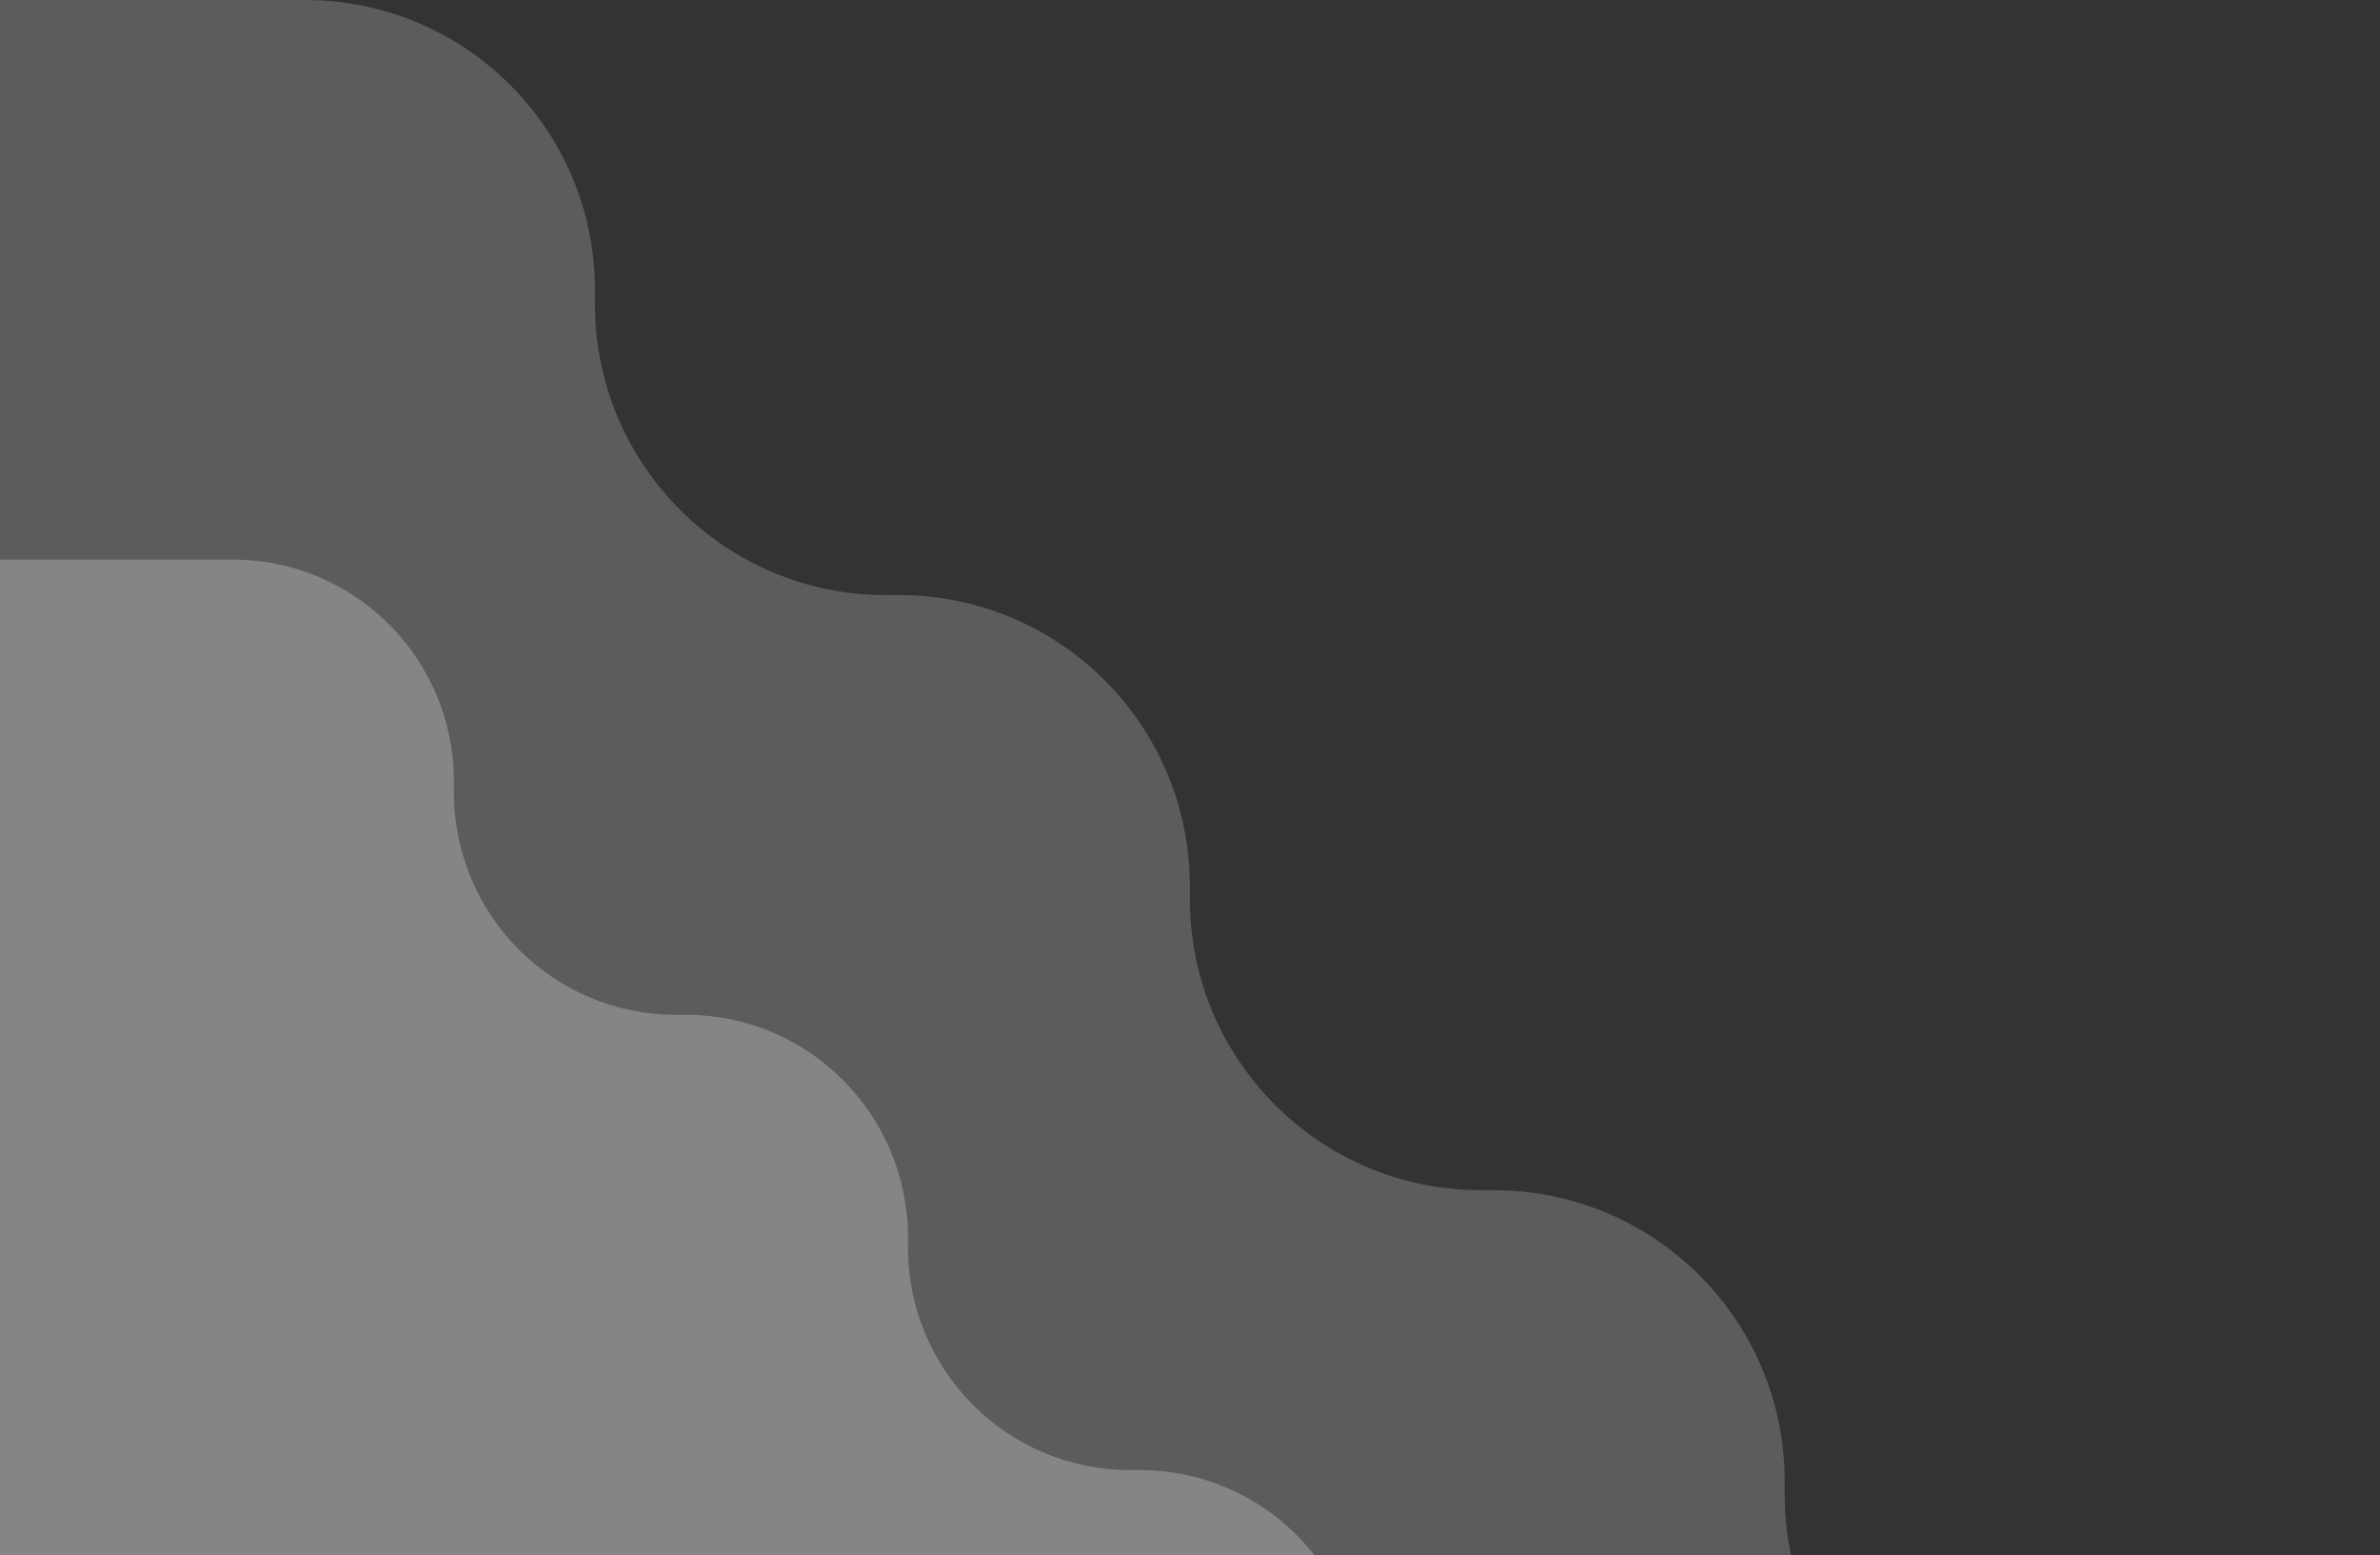
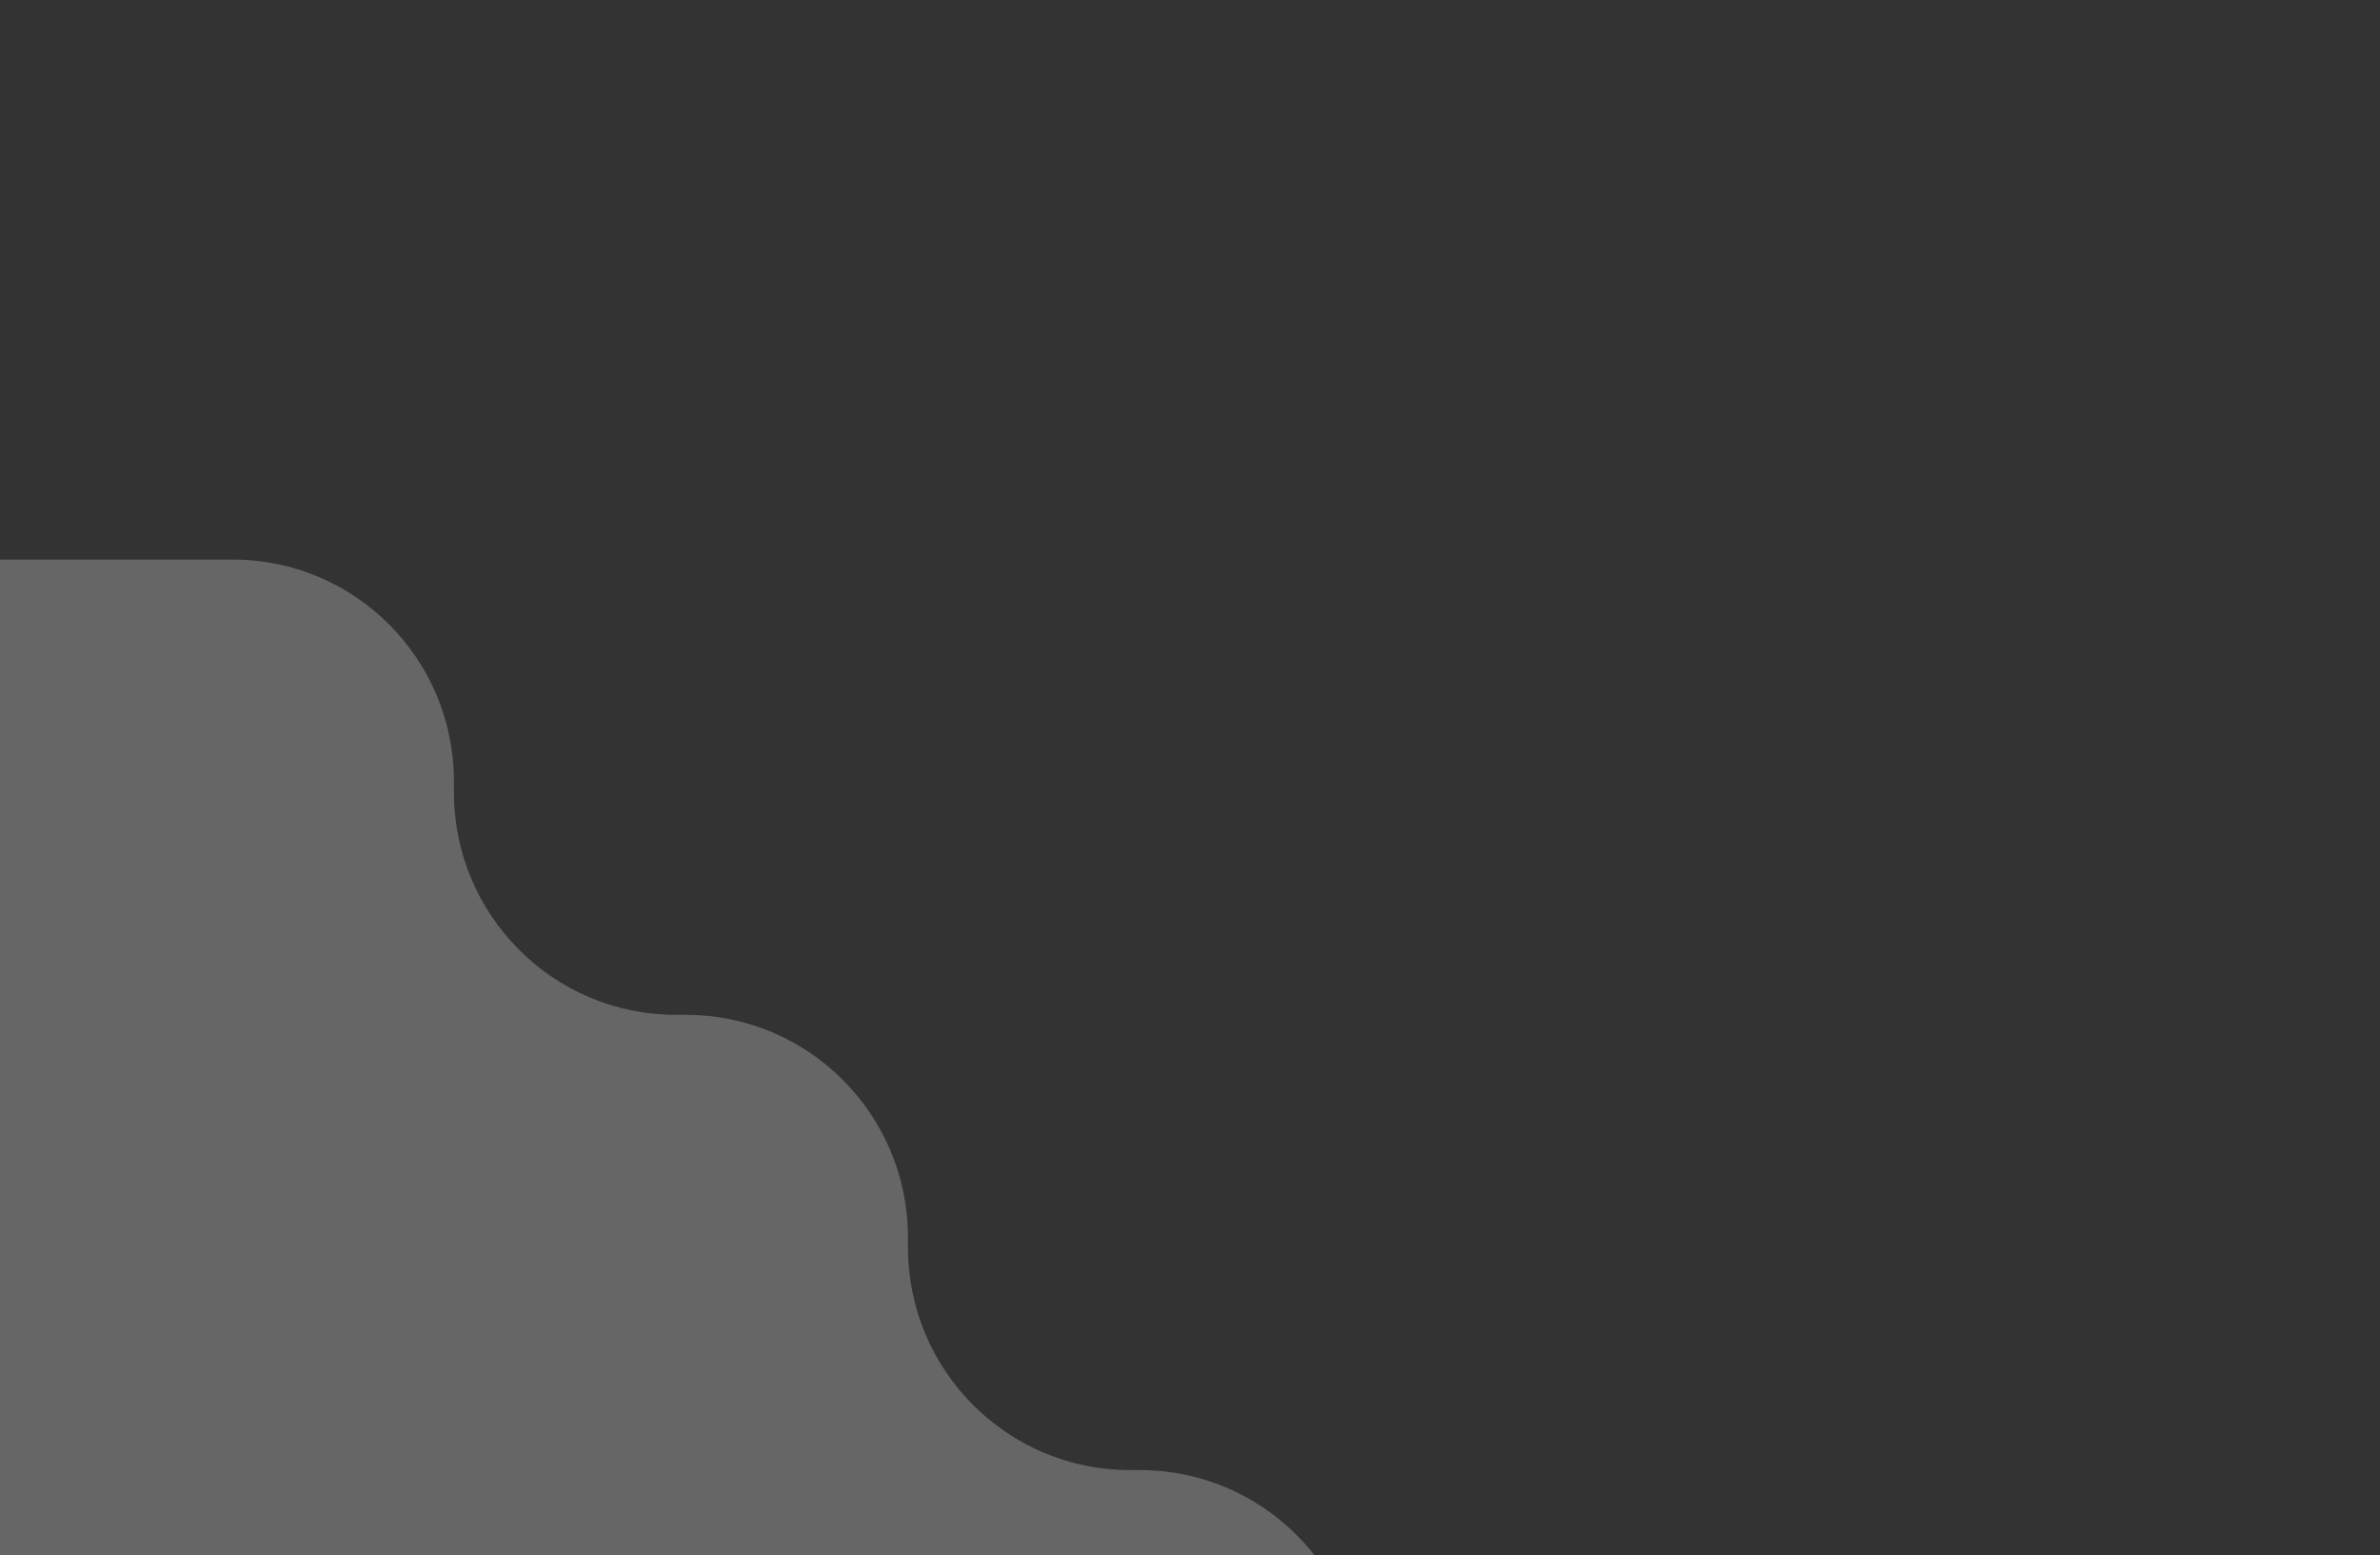
<svg xmlns="http://www.w3.org/2000/svg" width="502" height="328" fill="none">
  <rect width="100%" height="100%" fill="#333333" stroke="none" />
-   <path fill="#fff" fill-opacity=".2" d="M502 502H11.502C5.139 502 0 496.837 0 490.498V0h64.377C98.138 0 125.488 27.35 125.488 61.111v3.026c0 33.881 27.47 61.351 61.351 61.351h2.786c33.881 0 61.351 27.47 61.351 61.351v2.786c0 33.881 27.47 61.351 61.351 61.351h2.762c33.881 0 61.351 27.47 61.351 61.351v2.786c0 33.881 27.47 61.351 61.351 61.351h2.762c33.881 0 61.351 27.47 61.351 61.351v64.137z" style="mix-blend-mode:overlay" />
  <path fill="#fff" fill-opacity=".25" d="M382.928 501.928H8.778C3.933 501.928 0 497.984 0 493.126V118h49.119c25.735 0 46.625 20.922 46.625 46.75v2.308c0 25.924 20.962 46.942 46.817 46.942h2.134c25.855 0 46.817 21.018 46.817 46.942v2.116c0 25.924 20.962 46.942 46.817 46.942h2.11c25.855 0 46.817 21.018 46.817 46.942v2.116c0 25.924 20.962 46.942 46.817 46.942h2.11C362.038 406 383 427.018 383 452.942V502z" style="mix-blend-mode:overlay" />
</svg>